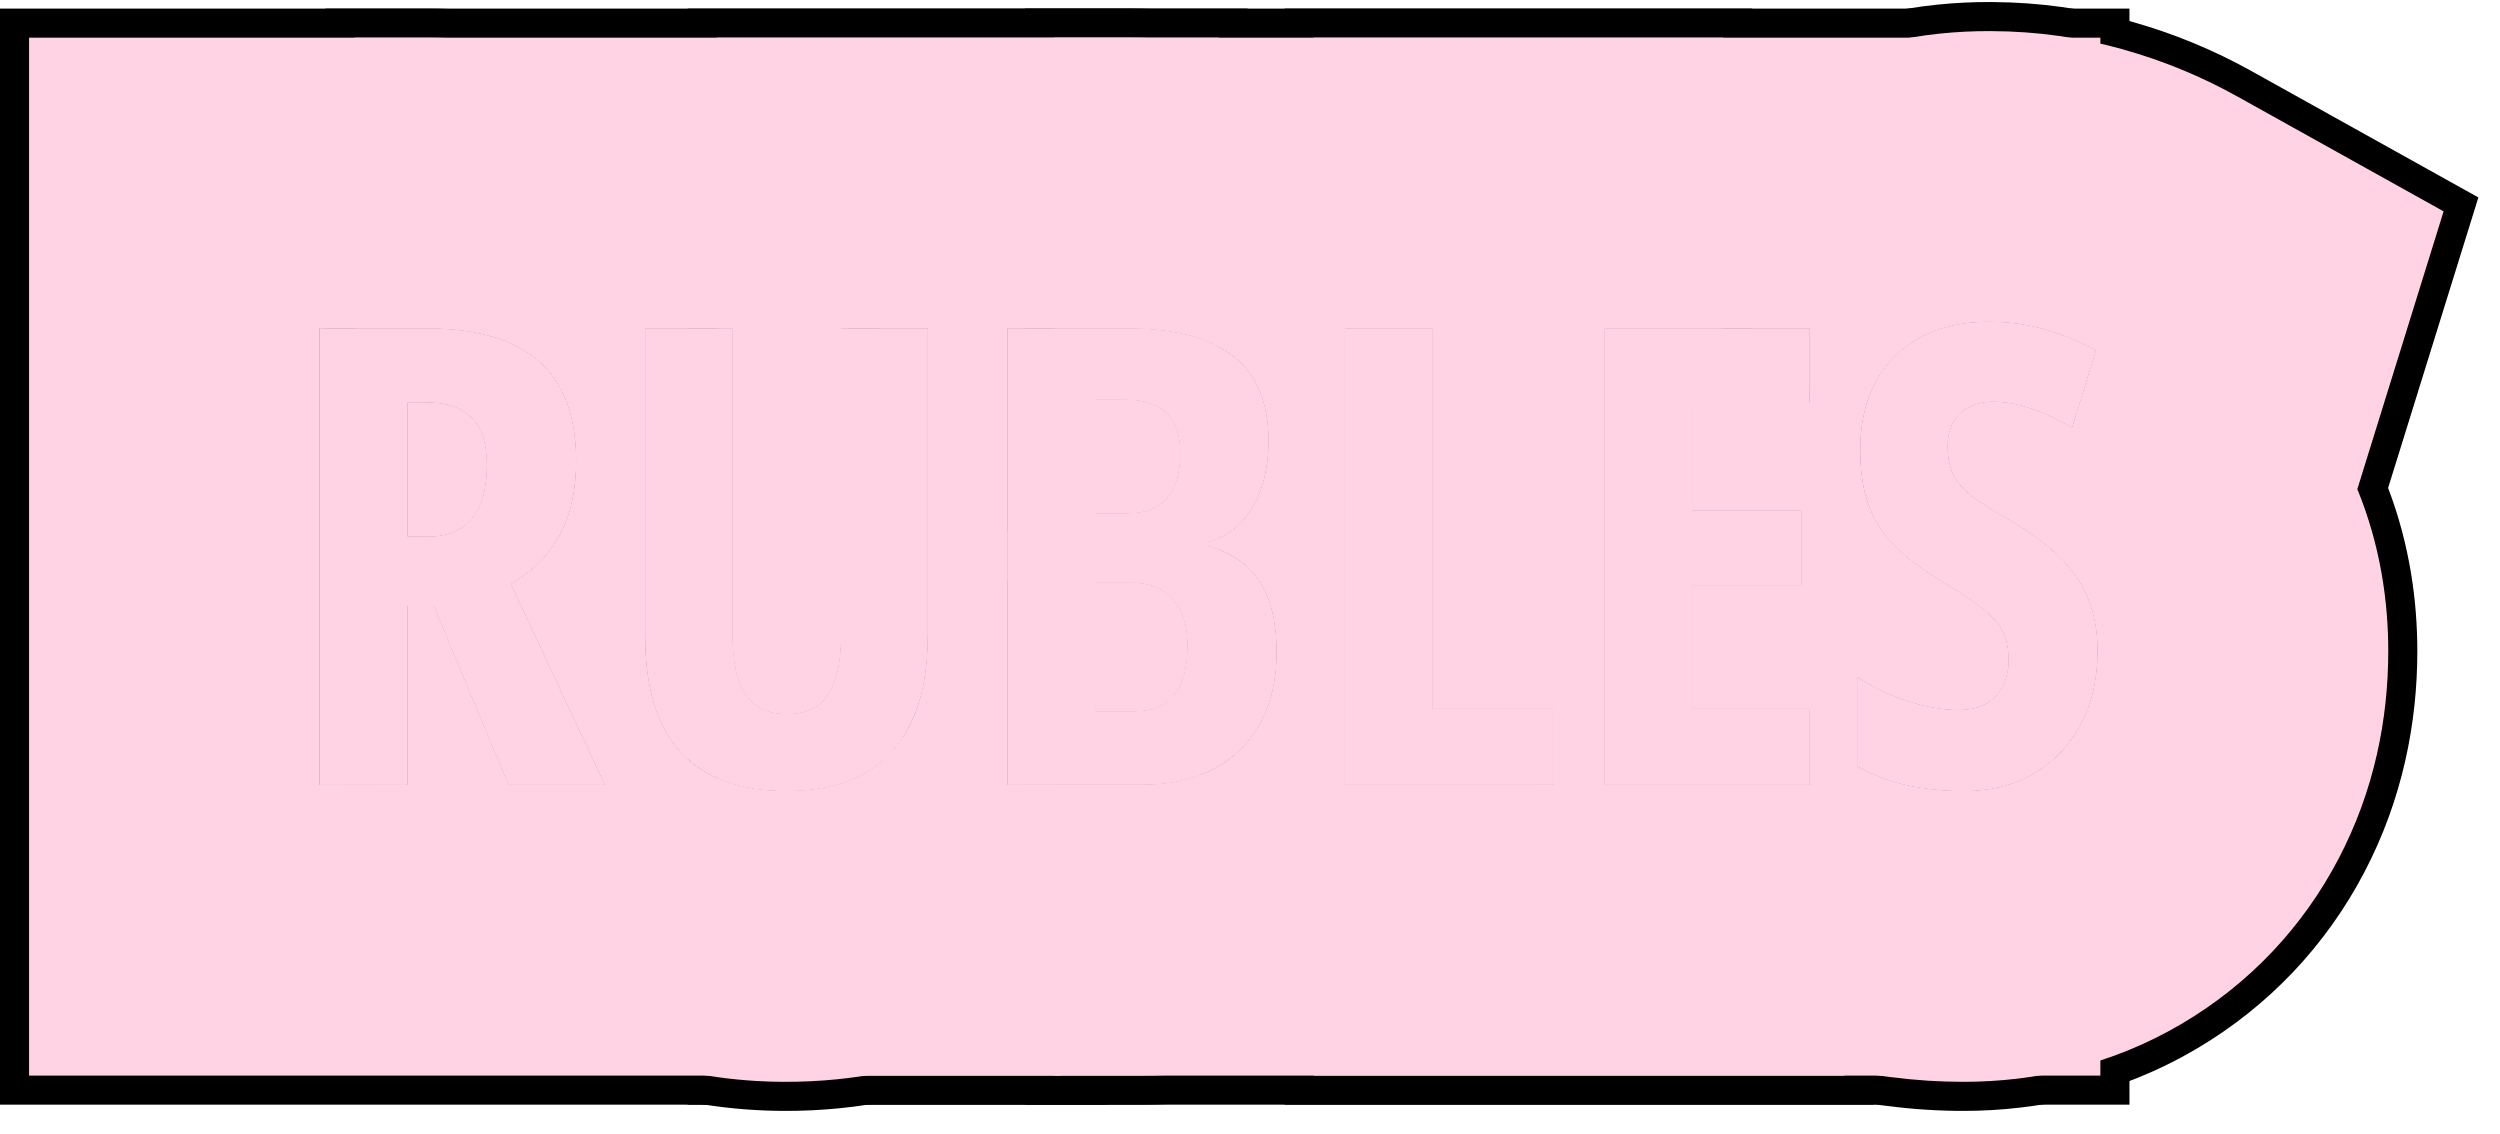
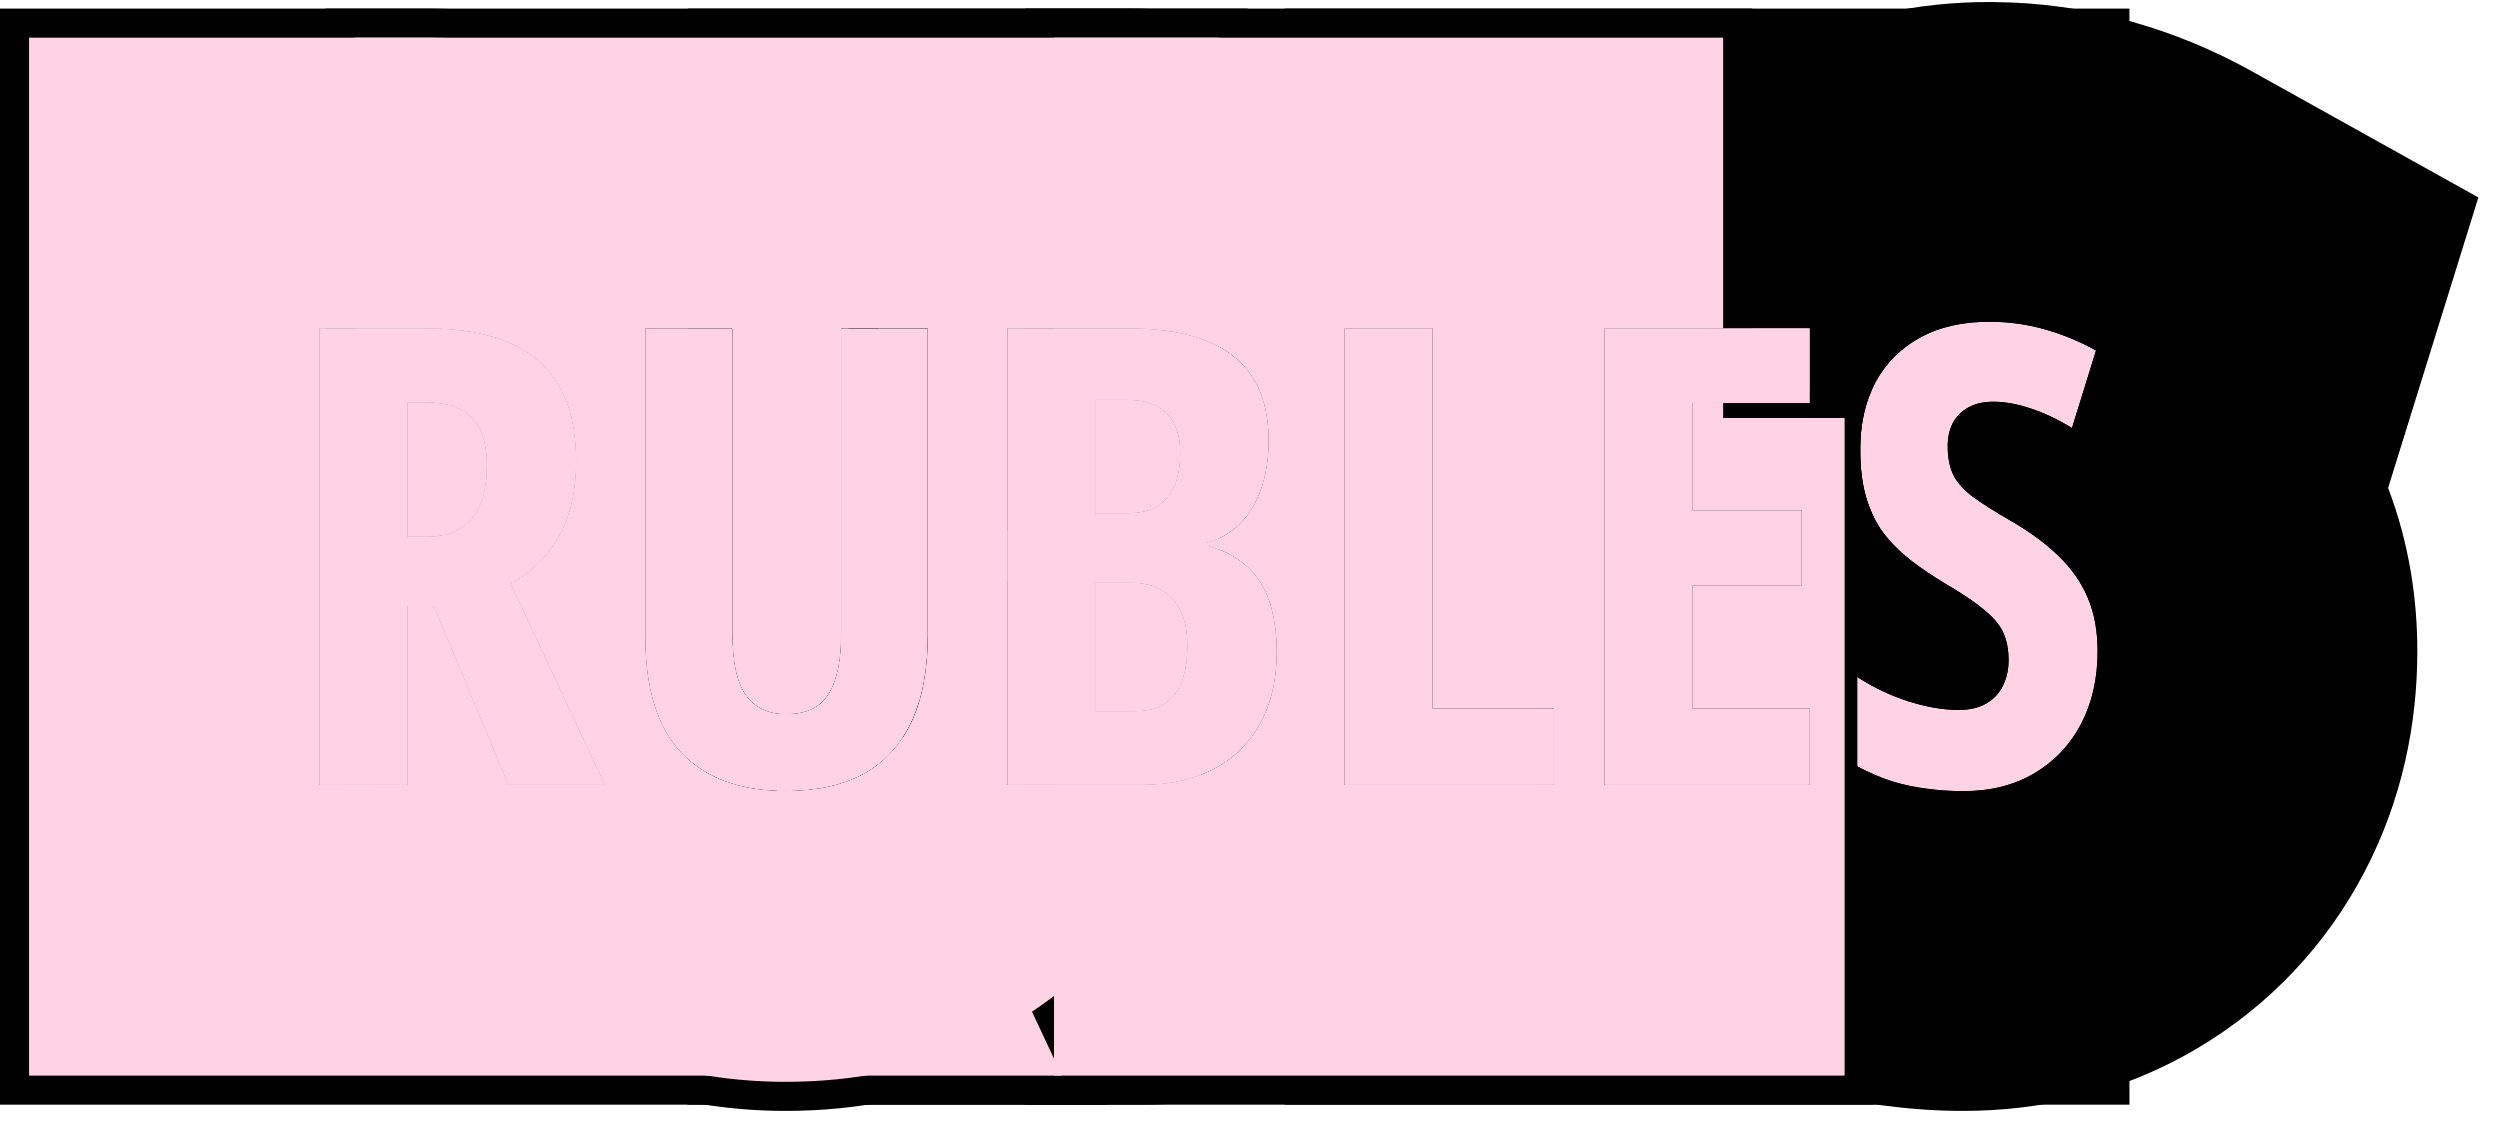
<svg xmlns="http://www.w3.org/2000/svg" width="86" height="39" viewBox="0 0 86 39" fill="none">
  <g clip-path="url(#clip0_590_1017)">
    <path d="M72.156 22.402C72.156 23.348 71.966 24.182 71.587 24.905C71.207 25.628 70.67 26.194 69.976 26.602C69.288 27.011 68.475 27.215 67.537 27.215C67.1 27.215 66.678 27.186 66.269 27.129C65.861 27.079 65.46 26.993 65.066 26.871C64.672 26.742 64.279 26.574 63.885 26.366V23.283C64.458 23.656 65.052 23.938 65.668 24.132C66.284 24.325 66.853 24.422 67.376 24.422C67.763 24.422 68.081 24.347 68.332 24.196C68.59 24.046 68.78 23.842 68.901 23.584C69.03 23.326 69.095 23.036 69.095 22.714C69.095 22.37 69.041 22.069 68.934 21.811C68.826 21.547 68.618 21.285 68.311 21.027C68.01 20.762 67.566 20.458 66.978 20.114C66.52 19.842 66.105 19.563 65.732 19.276C65.367 18.99 65.052 18.675 64.787 18.331C64.529 17.98 64.332 17.576 64.196 17.117C64.06 16.659 63.992 16.118 63.992 15.495C63.985 14.607 64.157 13.83 64.508 13.164C64.866 12.498 65.378 11.982 66.044 11.617C66.717 11.245 67.523 11.062 68.461 11.069C69.098 11.069 69.721 11.155 70.33 11.327C70.946 11.499 71.537 11.742 72.103 12.058L71.275 14.722C70.767 14.414 70.287 14.188 69.836 14.045C69.385 13.895 68.962 13.819 68.568 13.819C68.225 13.819 67.935 13.887 67.698 14.023C67.469 14.152 67.294 14.331 67.172 14.56C67.057 14.79 67 15.051 67 15.345C67 15.717 67.057 16.032 67.172 16.29C67.287 16.548 67.501 16.802 67.816 17.053C68.139 17.296 68.601 17.59 69.202 17.934C69.854 18.313 70.398 18.718 70.835 19.147C71.272 19.57 71.601 20.046 71.823 20.576C72.045 21.099 72.156 21.708 72.156 22.402Z" fill="#FFD3E3" />
    <path d="M62.253 27H55.195V11.295H62.253V13.862H58.214V17.558H61.974V20.136H58.214V24.379H62.253V27Z" fill="#FFD3E3" />
    <path d="M46.258 27V11.295H49.276V24.379H53.455V27H46.258Z" fill="#FFD3E3" />
    <path d="M34.656 11.295H38.792C40.41 11.295 41.621 11.614 42.423 12.251C43.232 12.881 43.637 13.852 43.637 15.162C43.637 15.778 43.551 16.329 43.379 16.816C43.214 17.296 42.974 17.694 42.659 18.009C42.344 18.324 41.965 18.542 41.52 18.664V18.771C42.079 18.922 42.534 19.158 42.885 19.48C43.243 19.803 43.504 20.211 43.669 20.705C43.834 21.199 43.916 21.779 43.916 22.445C43.916 23.376 43.73 24.182 43.357 24.862C42.992 25.543 42.462 26.069 41.768 26.441C41.073 26.814 40.242 27 39.275 27H34.656V11.295ZM37.675 17.654H38.792C39.401 17.654 39.852 17.479 40.145 17.128C40.446 16.777 40.597 16.261 40.597 15.581C40.597 14.987 40.443 14.536 40.135 14.227C39.827 13.912 39.365 13.755 38.749 13.755H37.675V17.654ZM37.675 20.05V24.465H39.039C39.641 24.465 40.092 24.279 40.393 23.906C40.693 23.534 40.844 22.968 40.844 22.209C40.844 21.744 40.769 21.353 40.618 21.038C40.468 20.716 40.249 20.472 39.963 20.308C39.684 20.136 39.336 20.05 38.921 20.05H37.675Z" fill="#FFD3E3" />
    <path d="M31.917 11.295V21.833C31.917 23.036 31.731 24.035 31.358 24.83C30.986 25.625 30.438 26.223 29.715 26.624C28.991 27.018 28.096 27.215 27.029 27.215C25.475 27.215 24.279 26.778 23.441 25.904C22.611 25.023 22.195 23.688 22.195 21.898V11.295H25.203V21.79C25.203 22.785 25.361 23.498 25.676 23.928C25.991 24.35 26.449 24.561 27.051 24.561C27.473 24.561 27.821 24.472 28.093 24.293C28.372 24.107 28.58 23.81 28.716 23.401C28.859 22.993 28.931 22.449 28.931 21.769V11.295H31.917Z" fill="#FFD3E3" />
    <path d="M14.652 11.295C15.812 11.295 16.776 11.463 17.542 11.8C18.308 12.136 18.878 12.641 19.25 13.315C19.63 13.988 19.819 14.833 19.819 15.85C19.819 16.494 19.741 17.081 19.583 17.611C19.425 18.134 19.178 18.603 18.842 19.019C18.512 19.427 18.09 19.785 17.574 20.093L20.808 27H17.488L14.921 20.845H14.019V27H11V11.295H14.652ZM14.631 13.841H14.019V18.46H14.695C15.368 18.46 15.877 18.256 16.221 17.848C16.572 17.439 16.747 16.824 16.747 16C16.747 15.262 16.572 14.718 16.221 14.367C15.877 14.016 15.347 13.841 14.631 13.841Z" fill="#FFD3E3" />
    <path d="M68.544 0.071C70.145 0.079 71.734 0.298 73.286 0.733L73.287 0.732C73.288 0.733 73.289 0.733 73.29 0.733C73.3 0.736 73.31 0.739 73.319 0.741L73.318 0.742C74.768 1.149 76.152 1.721 77.455 2.447L85.256 6.792L82.151 16.786C82.904 18.761 83.156 20.697 83.156 22.402C83.156 24.847 82.656 27.485 81.327 30.017C80.015 32.517 78.061 34.597 75.591 36.06L75.592 36.061C75.585 36.064 75.578 36.068 75.571 36.071C75.564 36.076 75.556 36.081 75.549 36.086L75.548 36.085C72.899 37.646 70.092 38.215 67.537 38.215C66.68 38.215 65.809 38.16 64.929 38.045V38.047C64.886 38.042 64.844 38.035 64.802 38.029C64.781 38.026 64.76 38.025 64.74 38.023C63.749 37.89 62.773 37.676 61.818 37.381L61.731 37.353L61.645 37.325C60.62 36.99 59.656 36.572 58.754 36.097L52.885 33.002V27H53.454V24.379H52.885V3.014L56.557 5.4C57.718 4.025 59.123 2.875 60.72 1.993C60.724 1.991 60.729 1.988 60.733 1.985C60.741 1.981 60.748 1.977 60.755 1.973C63.368 0.536 66.075 0.063 68.461 0.07C68.468 0.07 68.476 0.07 68.483 0.07C68.504 0.07 68.524 0.069 68.545 0.069L68.544 0.071ZM68.461 11.069C67.523 11.062 66.717 11.245 66.044 11.617C65.378 11.982 64.866 12.498 64.508 13.164C64.157 13.83 63.985 14.607 63.992 15.495C63.992 16.118 64.06 16.659 64.196 17.117C64.332 17.576 64.529 17.98 64.787 18.331C65.052 18.675 65.367 18.99 65.732 19.276C66.105 19.563 66.52 19.842 66.978 20.114C67.566 20.458 68.01 20.762 68.311 21.027C68.618 21.285 68.826 21.547 68.934 21.811C69.041 22.069 69.095 22.37 69.095 22.714C69.095 23.036 69.03 23.326 68.901 23.584C68.78 23.842 68.59 24.046 68.332 24.196C68.081 24.347 67.763 24.422 67.376 24.422C66.853 24.422 66.284 24.325 65.668 24.132C65.052 23.939 64.458 23.656 63.885 23.283V26.366C64.279 26.574 64.672 26.742 65.066 26.871C65.46 26.993 65.861 27.079 66.269 27.129C66.678 27.186 67.1 27.215 67.537 27.215C68.475 27.215 69.288 27.011 69.976 26.603C70.67 26.194 71.207 25.629 71.587 24.905C71.966 24.182 72.156 23.348 72.156 22.402C72.156 21.708 72.045 21.099 71.823 20.576C71.601 20.046 71.272 19.57 70.835 19.148C70.398 18.718 69.854 18.313 69.202 17.934C68.601 17.59 68.139 17.296 67.816 17.053C67.501 16.802 67.287 16.548 67.172 16.29C67.057 16.032 67 15.717 67 15.345C67 15.051 67.057 14.79 67.172 14.561C67.294 14.331 67.469 14.152 67.698 14.024C67.935 13.887 68.225 13.819 68.568 13.819C68.962 13.819 69.385 13.895 69.836 14.045C70.287 14.188 70.767 14.414 71.275 14.722L72.103 12.058C71.537 11.742 70.946 11.499 70.33 11.327C69.721 11.155 69.098 11.069 68.461 11.069ZM58.213 24.379V20.136H61.973V17.558H58.213V13.862H62.252V11.295H55.194V27H62.252V24.379H58.213Z" fill="black" />
    <path d="M73.253 0.295V38H44.195V0.295H73.253ZM68.462 11.069C67.524 11.062 66.718 11.245 66.045 11.617C65.379 11.982 64.867 12.498 64.509 13.164C64.158 13.83 63.986 14.607 63.993 15.495C63.993 16.118 64.061 16.659 64.197 17.117C64.333 17.576 64.53 17.98 64.788 18.331C65.053 18.675 65.368 18.99 65.733 19.276C66.106 19.563 66.521 19.842 66.98 20.114C67.567 20.458 68.011 20.762 68.311 21.027C68.62 21.285 68.827 21.547 68.935 21.811C69.042 22.069 69.096 22.37 69.096 22.714C69.096 23.036 69.031 23.326 68.902 23.584C68.781 23.842 68.591 24.046 68.333 24.196C68.082 24.347 67.764 24.422 67.377 24.422C66.854 24.422 66.285 24.325 65.669 24.132C65.053 23.939 64.459 23.656 63.886 23.283V26.366C64.28 26.574 64.674 26.742 65.067 26.871C65.461 26.993 65.862 27.079 66.27 27.129C66.679 27.186 67.101 27.215 67.538 27.215C68.476 27.215 69.289 27.011 69.977 26.602C70.671 26.194 71.208 25.629 71.588 24.905C71.967 24.182 72.157 23.348 72.157 22.402C72.157 21.708 72.046 21.099 71.824 20.576C71.602 20.046 71.273 19.57 70.836 19.148C70.399 18.718 69.855 18.313 69.203 17.934C68.602 17.59 68.14 17.296 67.817 17.053C67.502 16.802 67.287 16.548 67.173 16.29C67.058 16.032 67.001 15.717 67.001 15.345C67.001 15.051 67.058 14.79 67.173 14.56C67.295 14.331 67.47 14.152 67.699 14.023C67.936 13.887 68.226 13.819 68.569 13.819C68.963 13.819 69.386 13.895 69.837 14.045C70.288 14.188 70.768 14.414 71.276 14.722L72.103 12.058C71.538 11.742 70.947 11.499 70.331 11.327C69.722 11.155 69.099 11.069 68.462 11.069ZM55.195 11.295V27H62.253V24.379H58.214V20.136H61.974V17.558H58.214V13.862H62.253V11.295H55.195ZM46.258 27H53.455V24.379H49.276V11.295H46.258V27Z" fill="black" />
    <path d="M46.258 11.295V27H53.455V24.379H49.276V11.295H35.258V0.295H60.276V11.295H55.195V27H62.253V24.379H58.214V20.136H61.974V17.558H58.214V13.862H62.253V13.379H64.405C64.125 13.996 63.987 14.701 63.993 15.495C63.993 16.118 64.061 16.659 64.197 17.117C64.267 17.352 64.353 17.572 64.455 17.778V23.618C64.263 23.516 64.073 23.405 63.886 23.283V26.366C64.076 26.466 64.265 26.557 64.455 26.639V38H35.258V27H39.275C40.242 27 41.073 26.814 41.768 26.441C42.462 26.069 42.992 25.543 43.357 24.862C43.73 24.182 43.916 23.376 43.916 22.445C43.916 21.779 43.834 21.199 43.669 20.705C43.504 20.211 43.243 19.803 42.885 19.48C42.534 19.158 42.079 18.922 41.52 18.771V18.664C41.965 18.542 42.344 18.324 42.659 18.009C42.974 17.694 43.214 17.296 43.379 16.816C43.551 16.329 43.637 15.778 43.637 15.162C43.637 13.852 43.232 12.881 42.423 12.251C41.621 11.614 40.41 11.295 38.792 11.295H46.258ZM38.921 20.05C39.336 20.05 39.684 20.136 39.963 20.308C40.249 20.472 40.468 20.716 40.618 21.038C40.769 21.353 40.844 21.744 40.844 22.209C40.844 22.968 40.693 23.534 40.393 23.906C40.092 24.279 39.641 24.465 39.039 24.465H37.675V20.05H38.921ZM38.749 13.755C39.365 13.755 39.827 13.912 40.135 14.227C40.443 14.536 40.597 14.987 40.597 15.581C40.597 16.261 40.446 16.777 40.145 17.128C39.852 17.479 39.401 17.654 38.792 17.654H37.675V13.755H38.749Z" fill="black" />
    <path d="M38.792 0.295C41.523 0.295 45.608 0.778 49.181 3.573L49.182 3.572C49.191 3.58 49.2 3.588 49.21 3.596C49.229 3.61 49.248 3.624 49.267 3.639L49.266 3.641C53.402 6.911 54.637 11.514 54.637 15.162C54.637 16.095 54.558 17.091 54.371 18.122C54.784 19.676 54.916 21.155 54.916 22.445C54.916 24.829 54.435 27.494 53.048 30.064L53.049 30.065C53.043 30.076 53.037 30.085 53.031 30.096C53.023 30.111 53.015 30.128 53.007 30.144L53.005 30.143C51.683 32.571 49.761 34.518 47.44 35.871L46.965 36.136C44.349 37.538 41.65 38 39.275 38H23.656V26.11C24.479 26.846 25.603 27.215 27.029 27.215C28.096 27.215 28.991 27.018 29.715 26.624C30.438 26.223 30.986 25.625 31.358 24.83C31.731 24.035 31.917 23.036 31.917 21.833V11.295H28.931V21.769C28.931 22.449 28.859 22.993 28.716 23.401C28.58 23.81 28.372 24.107 28.093 24.293C27.821 24.472 27.473 24.561 27.051 24.561C26.449 24.561 25.991 24.35 25.676 23.928C25.361 23.498 25.203 22.785 25.203 21.79V11.295H23.656V0.295H38.792ZM46.258 11.295V27H53.455V24.379H49.276V11.295H46.258ZM38.921 20.05C39.336 20.05 39.684 20.136 39.963 20.308C40.249 20.472 40.468 20.716 40.618 21.038C40.769 21.353 40.844 21.744 40.844 22.209C40.844 22.968 40.693 23.534 40.393 23.906C40.092 24.279 39.641 24.465 39.039 24.465H37.675V20.05H38.921ZM38.749 13.755C39.365 13.755 39.827 13.912 40.135 14.227C40.443 14.536 40.597 14.987 40.597 15.581C40.597 16.261 40.446 16.777 40.145 17.128C39.852 17.479 39.401 17.654 38.792 17.654H37.675V13.755H38.749ZM34.656 18.256C34.41 18.53 34.181 18.824 33.976 19.138C34.181 19.435 34.408 19.721 34.656 19.994V27H39.275C40.242 27 41.073 26.814 41.768 26.441C42.462 26.069 42.992 25.543 43.357 24.862C43.73 24.182 43.916 23.376 43.916 22.445C43.916 21.779 43.834 21.199 43.669 20.705C43.504 20.211 43.243 19.803 42.885 19.48C42.534 19.158 42.079 18.922 41.52 18.771V18.664C41.965 18.542 42.344 18.324 42.659 18.009C42.974 17.694 43.214 17.296 43.379 16.816C43.551 16.329 43.637 15.778 43.637 15.162C43.637 13.852 43.232 12.881 42.423 12.251C41.621 11.614 40.41 11.295 38.792 11.295H34.656V18.256Z" fill="black" />
    <path d="M25.203 11.295H22.195V21.898C22.195 23.688 22.611 25.023 23.441 25.904C24.279 26.778 25.475 27.215 27.029 27.215C28.096 27.215 28.991 27.018 29.715 26.624C30.438 26.223 30.986 25.625 31.358 24.83C31.731 24.035 31.917 23.036 31.917 21.833V11.295H28.931V21.769C28.931 22.449 28.859 22.993 28.716 23.401C28.58 23.81 28.372 24.107 28.093 24.293C27.821 24.472 27.473 24.561 27.051 24.561C26.449 24.561 25.991 24.35 25.676 23.928C25.361 23.498 25.203 22.785 25.203 21.79V11.295ZM38.921 20.05C39.336 20.05 39.684 20.136 39.963 20.308C40.249 20.472 40.468 20.716 40.618 21.038C40.769 21.353 40.844 21.744 40.844 22.209C40.844 22.968 40.693 23.534 40.393 23.906C40.092 24.279 39.641 24.465 39.039 24.465H37.675V20.05H38.921ZM42.917 19.511C42.906 19.501 42.896 19.49 42.885 19.48C42.534 19.158 42.079 18.922 41.52 18.771V18.664C41.965 18.542 42.344 18.324 42.659 18.009C42.752 17.916 42.837 17.815 42.917 17.708V19.511ZM14.633 13.841C15.349 13.841 15.879 14.016 16.223 14.367C16.574 14.718 16.749 15.262 16.749 16C16.749 16.824 16.574 17.439 16.223 17.848C15.879 18.256 15.37 18.46 14.697 18.46H14.021V13.841H14.633ZM38.749 13.755C39.365 13.755 39.827 13.912 40.135 14.227C40.443 14.536 40.597 14.987 40.597 15.581C40.597 16.261 40.446 16.777 40.145 17.128C39.852 17.479 39.401 17.654 38.792 17.654H37.675V13.755H38.749ZM38.792 11.295H34.656V27H39.275C40.242 27 41.073 26.814 41.768 26.441C42.039 26.296 42.283 26.126 42.504 25.934C42.257 27.098 41.88 28.3 41.319 29.496C40.029 32.252 37.926 34.649 35.049 36.244L35.013 36.265L34.976 36.284C32.231 37.779 29.406 38.215 27.029 38.215C23.374 38.215 18.962 37.127 15.502 33.519L15.438 33.451C13.539 31.437 12.453 29.172 11.855 27H14.021V20.845H14.923L17.49 27H20.81L17.576 20.093C18.092 19.785 18.514 19.427 18.844 19.019C19.18 18.603 19.427 18.134 19.585 17.611C19.742 17.081 19.821 16.494 19.821 15.85C19.821 14.833 19.631 13.988 19.252 13.315C18.88 12.641 18.31 12.136 17.544 11.8C16.778 11.463 15.815 11.295 14.654 11.295H11.195V0.295H42.917V12.741C42.773 12.56 42.609 12.396 42.423 12.251C41.621 11.614 40.41 11.295 38.792 11.295Z" fill="black" />
    <path d="M14.652 0.295C16.652 0.295 19.055 0.556 21.48 1.525L21.966 1.729L22.481 1.967C25.018 3.196 27.29 5.168 28.83 7.913L28.832 7.912C28.843 7.931 28.852 7.95 28.862 7.969C28.866 7.976 28.871 7.983 28.875 7.99H28.874C29.487 9.092 29.92 10.206 30.221 11.295H28.929V21.769C28.929 22.449 28.857 22.993 28.714 23.401C28.578 23.81 28.37 24.107 28.091 24.293C27.819 24.472 27.471 24.561 27.049 24.561C26.447 24.561 25.989 24.35 25.674 23.928C25.359 23.498 25.201 22.785 25.201 21.79V11.295H22.193V21.898C22.193 23.688 22.609 25.023 23.439 25.904C24.277 26.778 25.473 27.215 27.027 27.215C28.094 27.215 28.99 27.018 29.713 26.624C30.436 26.223 30.984 25.625 31.356 24.83C31.457 24.615 31.542 24.385 31.615 24.141L38.102 38H0V0.295H14.652ZM11 11.295V27H14.019V20.845H14.921L17.488 27H20.808L17.574 20.093C18.09 19.785 18.512 19.427 18.842 19.019C19.178 18.603 19.425 18.134 19.583 17.611C19.741 17.081 19.819 16.494 19.819 15.85C19.819 14.833 19.63 13.988 19.25 13.315C18.878 12.641 18.308 12.136 17.542 11.8C16.776 11.463 15.812 11.295 14.652 11.295H11ZM14.631 13.841C15.347 13.841 15.877 14.016 16.221 14.367C16.572 14.718 16.747 15.262 16.747 16C16.747 16.824 16.572 17.439 16.221 17.848C15.877 18.256 15.368 18.46 14.695 18.46H14.019V13.841H14.631Z" fill="black" />
-     <path d="M72.156 22.402C72.156 23.348 71.966 24.182 71.587 24.905C71.207 25.628 70.67 26.194 69.976 26.602C69.288 27.011 68.475 27.215 67.537 27.215C67.1 27.215 66.678 27.186 66.269 27.129C65.861 27.079 65.46 26.993 65.066 26.871C64.672 26.742 64.279 26.574 63.885 26.366V23.283C64.458 23.656 65.052 23.938 65.668 24.132C66.284 24.325 66.853 24.422 67.376 24.422C67.763 24.422 68.081 24.347 68.332 24.196C68.59 24.046 68.78 23.842 68.901 23.584C69.03 23.326 69.095 23.036 69.095 22.714C69.095 22.37 69.041 22.069 68.934 21.811C68.826 21.547 68.618 21.285 68.311 21.027C68.01 20.762 67.566 20.458 66.978 20.114C66.52 19.842 66.105 19.563 65.732 19.276C65.367 18.99 65.052 18.675 64.787 18.331C64.529 17.98 64.332 17.576 64.196 17.117C64.06 16.659 63.992 16.118 63.992 15.495C63.985 14.607 64.157 13.83 64.508 13.164C64.866 12.498 65.378 11.982 66.044 11.617C66.717 11.245 67.523 11.062 68.461 11.069C69.098 11.069 69.721 11.155 70.33 11.327C70.946 11.499 71.537 11.742 72.103 12.058L71.275 14.722C70.767 14.414 70.287 14.188 69.836 14.045C69.385 13.895 68.962 13.819 68.568 13.819C68.225 13.819 67.935 13.887 67.698 14.023C67.469 14.152 67.294 14.331 67.172 14.56C67.057 14.79 67 15.051 67 15.345C67 15.717 67.057 16.032 67.172 16.29C67.287 16.548 67.501 16.802 67.816 17.053C68.139 17.296 68.601 17.59 69.202 17.934C69.854 18.313 70.398 18.718 70.835 19.147C71.272 19.57 71.601 20.046 71.823 20.576C72.045 21.099 72.156 21.708 72.156 22.402Z" fill="#FFD3E3" />
    <path d="M62.253 27H55.195V11.295H62.253V13.862H58.214V17.558H61.974V20.136H58.214V24.379H62.253V27Z" fill="#FFD3E3" />
    <path d="M46.258 27V11.295H49.276V24.379H53.455V27H46.258Z" fill="#FFD3E3" />
    <path d="M34.656 11.295H38.792C40.41 11.295 41.621 11.614 42.423 12.251C43.232 12.881 43.637 13.852 43.637 15.162C43.637 15.778 43.551 16.329 43.379 16.816C43.214 17.296 42.974 17.694 42.659 18.009C42.344 18.324 41.965 18.542 41.52 18.664V18.771C42.079 18.922 42.534 19.158 42.885 19.48C43.243 19.803 43.504 20.211 43.669 20.705C43.834 21.199 43.916 21.779 43.916 22.445C43.916 23.376 43.73 24.182 43.357 24.862C42.992 25.543 42.462 26.069 41.768 26.441C41.073 26.814 40.242 27 39.275 27H34.656V11.295ZM37.675 17.654H38.792C39.401 17.654 39.852 17.479 40.145 17.128C40.446 16.777 40.597 16.261 40.597 15.581C40.597 14.987 40.443 14.536 40.135 14.227C39.827 13.912 39.365 13.755 38.749 13.755H37.675V17.654ZM37.675 20.05V24.465H39.039C39.641 24.465 40.092 24.279 40.393 23.906C40.693 23.534 40.844 22.968 40.844 22.209C40.844 21.744 40.769 21.353 40.618 21.038C40.468 20.716 40.249 20.472 39.963 20.308C39.684 20.136 39.336 20.05 38.921 20.05H37.675Z" fill="#FFD3E3" />
-     <path d="M31.917 11.295V21.833C31.917 23.036 31.731 24.035 31.358 24.83C30.986 25.625 30.438 26.223 29.715 26.624C28.991 27.018 28.096 27.215 27.029 27.215C25.475 27.215 24.279 26.778 23.441 25.904C22.611 25.023 22.195 23.688 22.195 21.898V11.295H25.203V21.79C25.203 22.785 25.361 23.498 25.676 23.928C25.991 24.35 26.449 24.561 27.051 24.561C27.473 24.561 27.821 24.472 28.093 24.293C28.372 24.107 28.58 23.81 28.716 23.401C28.859 22.993 28.931 22.449 28.931 21.769V11.295H31.917Z" fill="#FFD3E3" />
    <path d="M14.652 11.295C15.812 11.295 16.776 11.463 17.542 11.8C18.308 12.136 18.878 12.641 19.25 13.315C19.63 13.988 19.819 14.833 19.819 15.85C19.819 16.494 19.741 17.081 19.583 17.611C19.425 18.134 19.178 18.603 18.842 19.019C18.512 19.427 18.09 19.785 17.574 20.093L20.808 27H17.488L14.921 20.845H14.019V27H11V11.295H14.652ZM14.631 13.841H14.019V18.46H14.695C15.368 18.46 15.877 18.256 16.221 17.848C16.572 17.439 16.747 16.824 16.747 16C16.747 15.262 16.572 14.718 16.221 14.367C15.877 14.016 15.347 13.841 14.631 13.841Z" fill="#FFD3E3" />
-     <path d="M68.536 1.071C70.06 1.078 71.572 1.287 73.048 1.703L73.047 1.704C74.421 2.09 75.732 2.633 76.969 3.321L84.06 7.271L81.092 16.826C81.891 18.774 82.156 20.702 82.156 22.402C82.156 24.711 81.684 27.185 80.441 29.552C79.214 31.89 77.389 33.834 75.08 35.2L75.081 35.201C75.077 35.203 75.073 35.205 75.069 35.207C75.06 35.212 75.051 35.219 75.042 35.225L75.041 35.224C72.57 36.68 69.945 37.215 67.537 37.215C66.718 37.215 65.888 37.162 65.051 37.053V37.055C65.011 37.05 64.972 37.043 64.933 37.038C64.915 37.036 64.897 37.035 64.88 37.032C63.941 36.907 63.017 36.704 62.113 36.425L62.034 36.4L61.956 36.375C60.989 36.058 60.076 35.663 59.221 35.212L53.885 32.398V4.856L56.773 6.734C57.959 5.134 59.471 3.816 61.235 2.849V2.851C63.673 1.51 66.207 1.063 68.461 1.07C68.468 1.07 68.475 1.07 68.482 1.07C68.501 1.07 68.519 1.069 68.537 1.069L68.536 1.071ZM68.461 11.069C67.523 11.062 66.717 11.245 66.044 11.617C65.378 11.982 64.866 12.498 64.508 13.164C64.157 13.83 63.985 14.607 63.992 15.495C63.992 16.118 64.06 16.659 64.196 17.117C64.332 17.576 64.529 17.98 64.787 18.331C65.022 18.636 65.298 18.916 65.611 19.176L65.696 19.321L65.732 19.276C66.093 19.554 66.495 19.825 66.936 20.089L66.873 20.29L66.978 20.114C67.566 20.458 68.01 20.762 68.311 21.027C68.618 21.285 68.826 21.547 68.934 21.811C69.041 22.069 69.095 22.37 69.095 22.714C69.095 23.036 69.03 23.326 68.901 23.584C68.78 23.842 68.59 24.046 68.332 24.196C68.081 24.347 67.763 24.422 67.376 24.422C66.853 24.422 66.284 24.325 65.668 24.132C65.052 23.939 64.458 23.656 63.885 23.283V26.366C64.279 26.574 64.672 26.742 65.066 26.871C65.46 26.993 65.861 27.079 66.269 27.129C66.678 27.186 67.1 27.215 67.537 27.215C68.475 27.215 69.288 27.011 69.976 26.603C70.67 26.194 71.207 25.629 71.587 24.905C71.966 24.182 72.156 23.348 72.156 22.402C72.156 21.708 72.045 21.099 71.823 20.576C71.601 20.046 71.272 19.57 70.835 19.148C70.398 18.718 69.854 18.313 69.202 17.934C68.601 17.59 68.139 17.296 67.816 17.053C67.501 16.802 67.287 16.548 67.172 16.29C67.057 16.032 67 15.717 67 15.345C67 15.051 67.057 14.79 67.172 14.561C67.294 14.331 67.469 14.152 67.698 14.023C67.935 13.887 68.225 13.819 68.568 13.819C68.962 13.819 69.385 13.895 69.836 14.045C70.287 14.188 70.767 14.414 71.275 14.722L72.103 12.058C71.537 11.742 70.946 11.499 70.33 11.327C69.721 11.155 69.098 11.069 68.461 11.069ZM66.978 20.114L66.873 20.29L66.936 20.089C66.951 20.097 66.964 20.106 66.978 20.114ZM65.732 19.276L65.696 19.321L65.611 19.176C65.651 19.209 65.691 19.244 65.732 19.276ZM55.194 27H62.252V24.379H58.213V20.136H61.973V17.558H58.213V13.862H62.252V11.295H55.194V27Z" fill="#FFD3E3" />
-     <path d="M72.253 1.295V37H45.195V1.295H72.253ZM68.462 11.069C67.524 11.062 66.718 11.245 66.045 11.617C65.379 11.982 64.867 12.498 64.509 13.164C64.158 13.83 63.986 14.607 63.993 15.495C63.993 16.118 64.061 16.659 64.197 17.117C64.333 17.576 64.53 17.98 64.788 18.331C65.053 18.675 65.368 18.99 65.733 19.276C66.106 19.563 66.521 19.842 66.98 20.114C67.567 20.458 68.011 20.762 68.311 21.027C68.62 21.285 68.827 21.547 68.935 21.811C69.042 22.069 69.096 22.37 69.096 22.714C69.096 23.036 69.031 23.326 68.902 23.584C68.781 23.842 68.591 24.046 68.333 24.196C68.082 24.347 67.764 24.422 67.377 24.422C66.854 24.422 66.285 24.325 65.669 24.132C65.053 23.939 64.459 23.656 63.886 23.283V26.366C64.28 26.574 64.674 26.742 65.067 26.871C65.461 26.993 65.862 27.079 66.27 27.129C66.679 27.186 67.101 27.215 67.538 27.215C68.476 27.215 69.289 27.011 69.977 26.602C70.671 26.194 71.208 25.629 71.588 24.905C71.967 24.182 72.157 23.348 72.157 22.402C72.157 21.708 72.046 21.099 71.824 20.576C71.602 20.046 71.273 19.57 70.836 19.148C70.399 18.718 69.855 18.313 69.203 17.934C68.602 17.59 68.14 17.296 67.817 17.053C67.502 16.802 67.287 16.548 67.173 16.29C67.058 16.032 67.001 15.717 67.001 15.345C67.001 15.051 67.058 14.79 67.173 14.56C67.295 14.331 67.47 14.152 67.699 14.023C67.936 13.887 68.226 13.819 68.569 13.819C68.963 13.819 69.386 13.895 69.837 14.045C70.288 14.188 70.768 14.414 71.276 14.722L72.103 12.058C71.538 11.742 70.947 11.499 70.331 11.327C69.722 11.155 69.099 11.069 68.462 11.069ZM55.195 11.295V27H62.253V24.379H58.214V20.136H61.974V17.558H58.214V13.862H62.253V11.295H55.195ZM46.258 27H53.455V24.379H49.276V11.295H46.258V27Z" fill="#FFD3E3" />
    <path d="M46.258 11.295V27H53.455V24.379H49.276V11.295H36.258V1.295H59.276V11.295H55.195V27H62.253V24.379H58.214V20.136H61.974V17.558H58.214V13.862H59.276V14.379H63.455V37H36.258V27H39.275C40.242 27 41.073 26.814 41.768 26.441C42.462 26.069 42.992 25.543 43.357 24.862C43.73 24.182 43.916 23.376 43.916 22.445C43.916 21.779 43.834 21.199 43.669 20.705C43.504 20.211 43.243 19.803 42.885 19.48C42.534 19.158 42.079 18.922 41.52 18.771V18.664C41.965 18.542 42.344 18.324 42.659 18.009C42.974 17.694 43.214 17.296 43.379 16.816C43.551 16.329 43.637 15.778 43.637 15.162C43.637 13.852 43.232 12.881 42.423 12.251C41.621 11.614 40.41 11.295 38.792 11.295H46.258ZM38.921 20.05C39.336 20.05 39.684 20.136 39.963 20.308C40.249 20.472 40.468 20.716 40.618 21.038C40.769 21.353 40.844 21.744 40.844 22.209C40.844 22.968 40.693 23.534 40.393 23.906C40.092 24.279 39.641 24.465 39.039 24.465H37.675V20.05H38.921ZM38.749 13.755C39.365 13.755 39.827 13.912 40.135 14.227C40.443 14.536 40.597 14.987 40.597 15.581C40.597 16.261 40.446 16.777 40.145 17.128C39.852 17.479 39.401 17.654 38.792 17.654H37.675V13.755H38.749Z" fill="#FFD3E3" />
-     <path d="M38.792 1.295C41.422 1.295 45.246 1.763 48.566 4.362L48.567 4.361C48.578 4.37 48.588 4.378 48.599 4.387C48.614 4.399 48.63 4.41 48.645 4.422L48.644 4.424C52.478 7.455 53.637 11.727 53.637 15.162C53.637 16.11 53.554 17.123 53.348 18.168C53.779 19.697 53.916 21.163 53.916 22.445C53.916 23.663 53.782 24.953 53.455 26.26V24.379H49.276V11.295H46.258V27H53.251C52.986 27.866 52.629 28.734 52.167 29.591L52.168 29.592C52.162 29.602 52.155 29.613 52.149 29.623C52.142 29.636 52.136 29.651 52.129 29.664L52.127 29.663C50.894 31.928 49.103 33.743 46.935 35.007L46.492 35.255C44.051 36.564 41.522 37 39.275 37H24.656V26.758C25.323 27.061 26.114 27.215 27.029 27.215C28.096 27.215 28.991 27.018 29.715 26.624C30.438 26.223 30.986 25.625 31.358 24.83C31.731 24.035 31.917 23.036 31.917 21.833V11.295H28.931V21.769C28.931 22.449 28.859 22.993 28.716 23.401C28.58 23.81 28.372 24.107 28.093 24.293C27.821 24.472 27.473 24.561 27.051 24.561C26.449 24.561 25.991 24.35 25.676 23.928C25.361 23.498 25.203 22.785 25.203 21.79V11.295H24.656V1.295H38.792ZM34.656 11.295V27H39.275C40.242 27 41.073 26.814 41.768 26.441C42.462 26.069 42.992 25.543 43.357 24.862C43.73 24.182 43.916 23.376 43.916 22.445C43.916 21.779 43.834 21.199 43.669 20.705C43.504 20.211 43.243 19.803 42.885 19.48C42.534 19.158 42.079 18.922 41.52 18.771V18.664C41.965 18.542 42.344 18.324 42.659 18.009C42.974 17.694 43.214 17.296 43.379 16.816C43.551 16.329 43.637 15.778 43.637 15.162C43.637 13.852 43.232 12.881 42.423 12.251C41.621 11.614 40.41 11.295 38.792 11.295H34.656ZM38.921 20.05C39.336 20.05 39.684 20.136 39.963 20.308C40.249 20.472 40.468 20.716 40.618 21.038C40.769 21.353 40.844 21.744 40.844 22.209C40.844 22.968 40.693 23.534 40.393 23.906C40.092 24.279 39.641 24.465 39.039 24.465H37.675V20.05H38.921ZM38.749 13.755C39.365 13.755 39.827 13.912 40.135 14.227C40.443 14.536 40.597 14.987 40.597 15.581C40.597 16.261 40.446 16.777 40.145 17.128C39.852 17.479 39.401 17.654 38.792 17.654H37.675V13.755H38.749Z" fill="#FFD3E3" />
    <path d="M25.203 11.295H22.195V21.898C22.195 23.688 22.611 25.023 23.441 25.904C24.279 26.778 25.475 27.215 27.029 27.215C28.096 27.215 28.991 27.018 29.715 26.624C30.438 26.223 30.986 25.625 31.358 24.83C31.731 24.035 31.917 23.036 31.917 21.833V11.295H28.931V21.769C28.931 22.449 28.859 22.993 28.716 23.401C28.58 23.81 28.372 24.107 28.093 24.293C27.821 24.472 27.473 24.561 27.051 24.561C26.449 24.561 25.991 24.35 25.676 23.928C25.361 23.498 25.203 22.785 25.203 21.79V11.295ZM38.921 20.05C39.336 20.05 39.684 20.136 39.963 20.308C40.249 20.472 40.468 20.716 40.618 21.038C40.769 21.353 40.844 21.744 40.844 22.209C40.844 22.968 40.693 23.534 40.393 23.906C40.092 24.279 39.641 24.465 39.039 24.465H37.675V20.05H38.921ZM41.917 18.898C41.791 18.851 41.659 18.809 41.52 18.771V18.664C41.659 18.626 41.791 18.577 41.917 18.52V18.898ZM14.633 13.841C15.349 13.841 15.879 14.016 16.223 14.367C16.574 14.718 16.749 15.262 16.749 16C16.749 16.824 16.574 17.439 16.223 17.848C15.879 18.256 15.37 18.46 14.697 18.46H14.021V13.841H14.633ZM38.749 13.755C39.365 13.755 39.827 13.912 40.135 14.227C40.443 14.536 40.597 14.987 40.597 15.581C40.597 16.261 40.446 16.777 40.145 17.128C39.852 17.479 39.401 17.654 38.792 17.654H37.675V13.755H38.749ZM38.792 11.295H34.656V27H39.275C40.035 27 40.709 26.882 41.3 26.652C41.08 27.453 40.792 28.265 40.414 29.072C39.207 31.649 37.245 33.884 34.563 35.37L34.53 35.388L34.497 35.406C31.936 36.801 29.287 37.215 27.029 37.215C23.565 37.215 19.445 36.186 16.224 32.826L16.195 32.796L16.166 32.766C14.475 30.972 13.47 28.96 12.895 27H14.021V20.845H14.923L17.49 27H20.81L17.576 20.093C18.092 19.785 18.514 19.427 18.844 19.019C19.18 18.603 19.427 18.134 19.585 17.611C19.742 17.081 19.821 16.494 19.821 15.85C19.821 14.833 19.631 13.988 19.252 13.315C18.88 12.641 18.31 12.136 17.544 11.8C16.778 11.463 15.815 11.295 14.654 11.295H12.195V1.295H41.917V11.919C41.142 11.502 40.1 11.295 38.792 11.295Z" fill="#FFD3E3" />
    <path d="M14.652 1.295C16.569 1.295 18.837 1.545 21.109 2.453L21.564 2.645L22.045 2.866C24.414 4.014 26.527 5.851 27.959 8.403H27.961C27.967 8.414 27.972 8.426 27.979 8.437C27.985 8.449 27.993 8.461 28 8.474H27.998C28.52 9.412 28.905 10.36 29.183 11.295H28.929V21.769C28.929 22.449 28.857 22.993 28.714 23.401C28.578 23.81 28.37 24.107 28.091 24.293C27.819 24.472 27.471 24.561 27.049 24.561C26.447 24.561 25.989 24.35 25.674 23.928C25.359 23.498 25.201 22.785 25.201 21.79V11.295H22.193V21.898C22.193 23.688 22.609 25.023 23.439 25.904C24.277 26.778 25.473 27.215 27.027 27.215C28.094 27.215 28.99 27.018 29.713 26.624C30.271 26.314 30.723 25.886 31.072 25.342L36.53 37H1V1.295H14.652ZM11 11.295V27H14.019V20.845H14.921L17.488 27H20.808L17.574 20.093C18.09 19.785 18.512 19.427 18.842 19.019C19.178 18.603 19.425 18.134 19.583 17.611C19.741 17.081 19.819 16.494 19.819 15.85C19.819 14.833 19.63 13.988 19.25 13.315C18.878 12.641 18.308 12.136 17.542 11.8C16.776 11.463 15.812 11.295 14.652 11.295H11ZM14.631 13.841C15.347 13.841 15.877 14.016 16.221 14.367C16.572 14.718 16.747 15.262 16.747 16C16.747 16.824 16.572 17.439 16.221 17.848C15.877 18.256 15.368 18.46 14.695 18.46H14.019V13.841H14.631Z" fill="#FFD3E3" />
  </g>
  <defs>
    <clipPath id="clip0_590_1017">
      <rect width="86" height="39" fill="white" />
    </clipPath>
  </defs>
</svg>